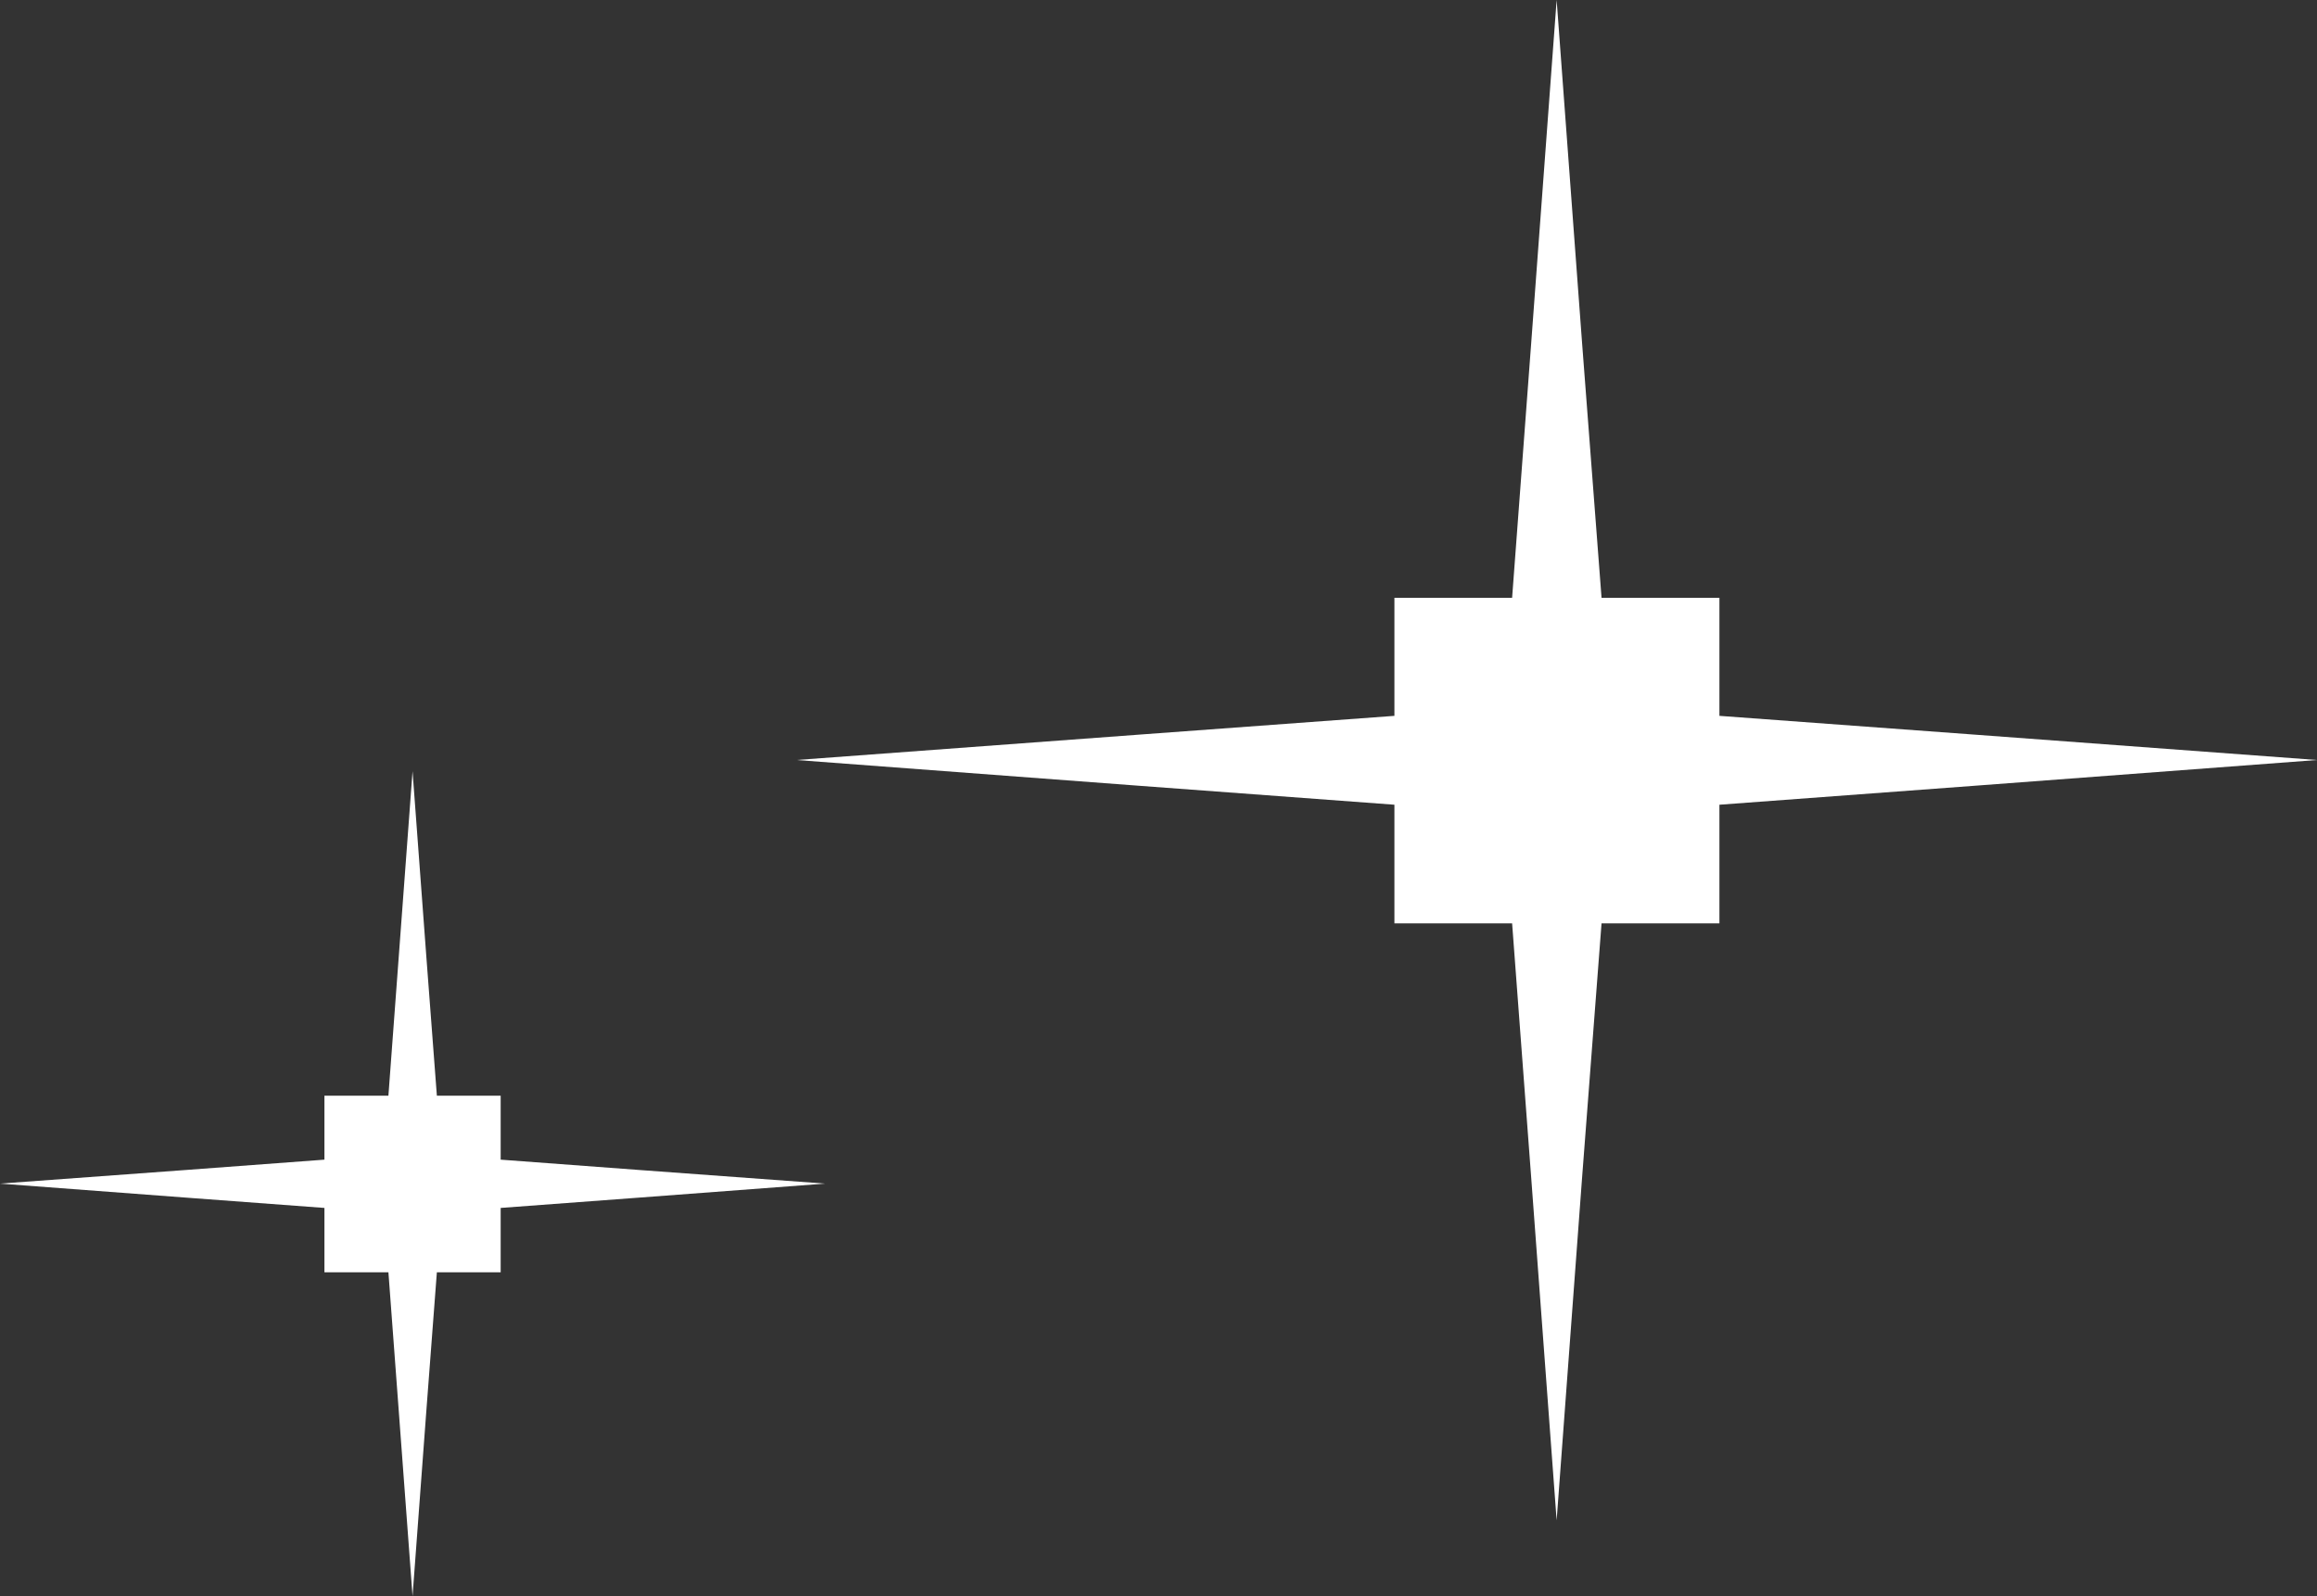
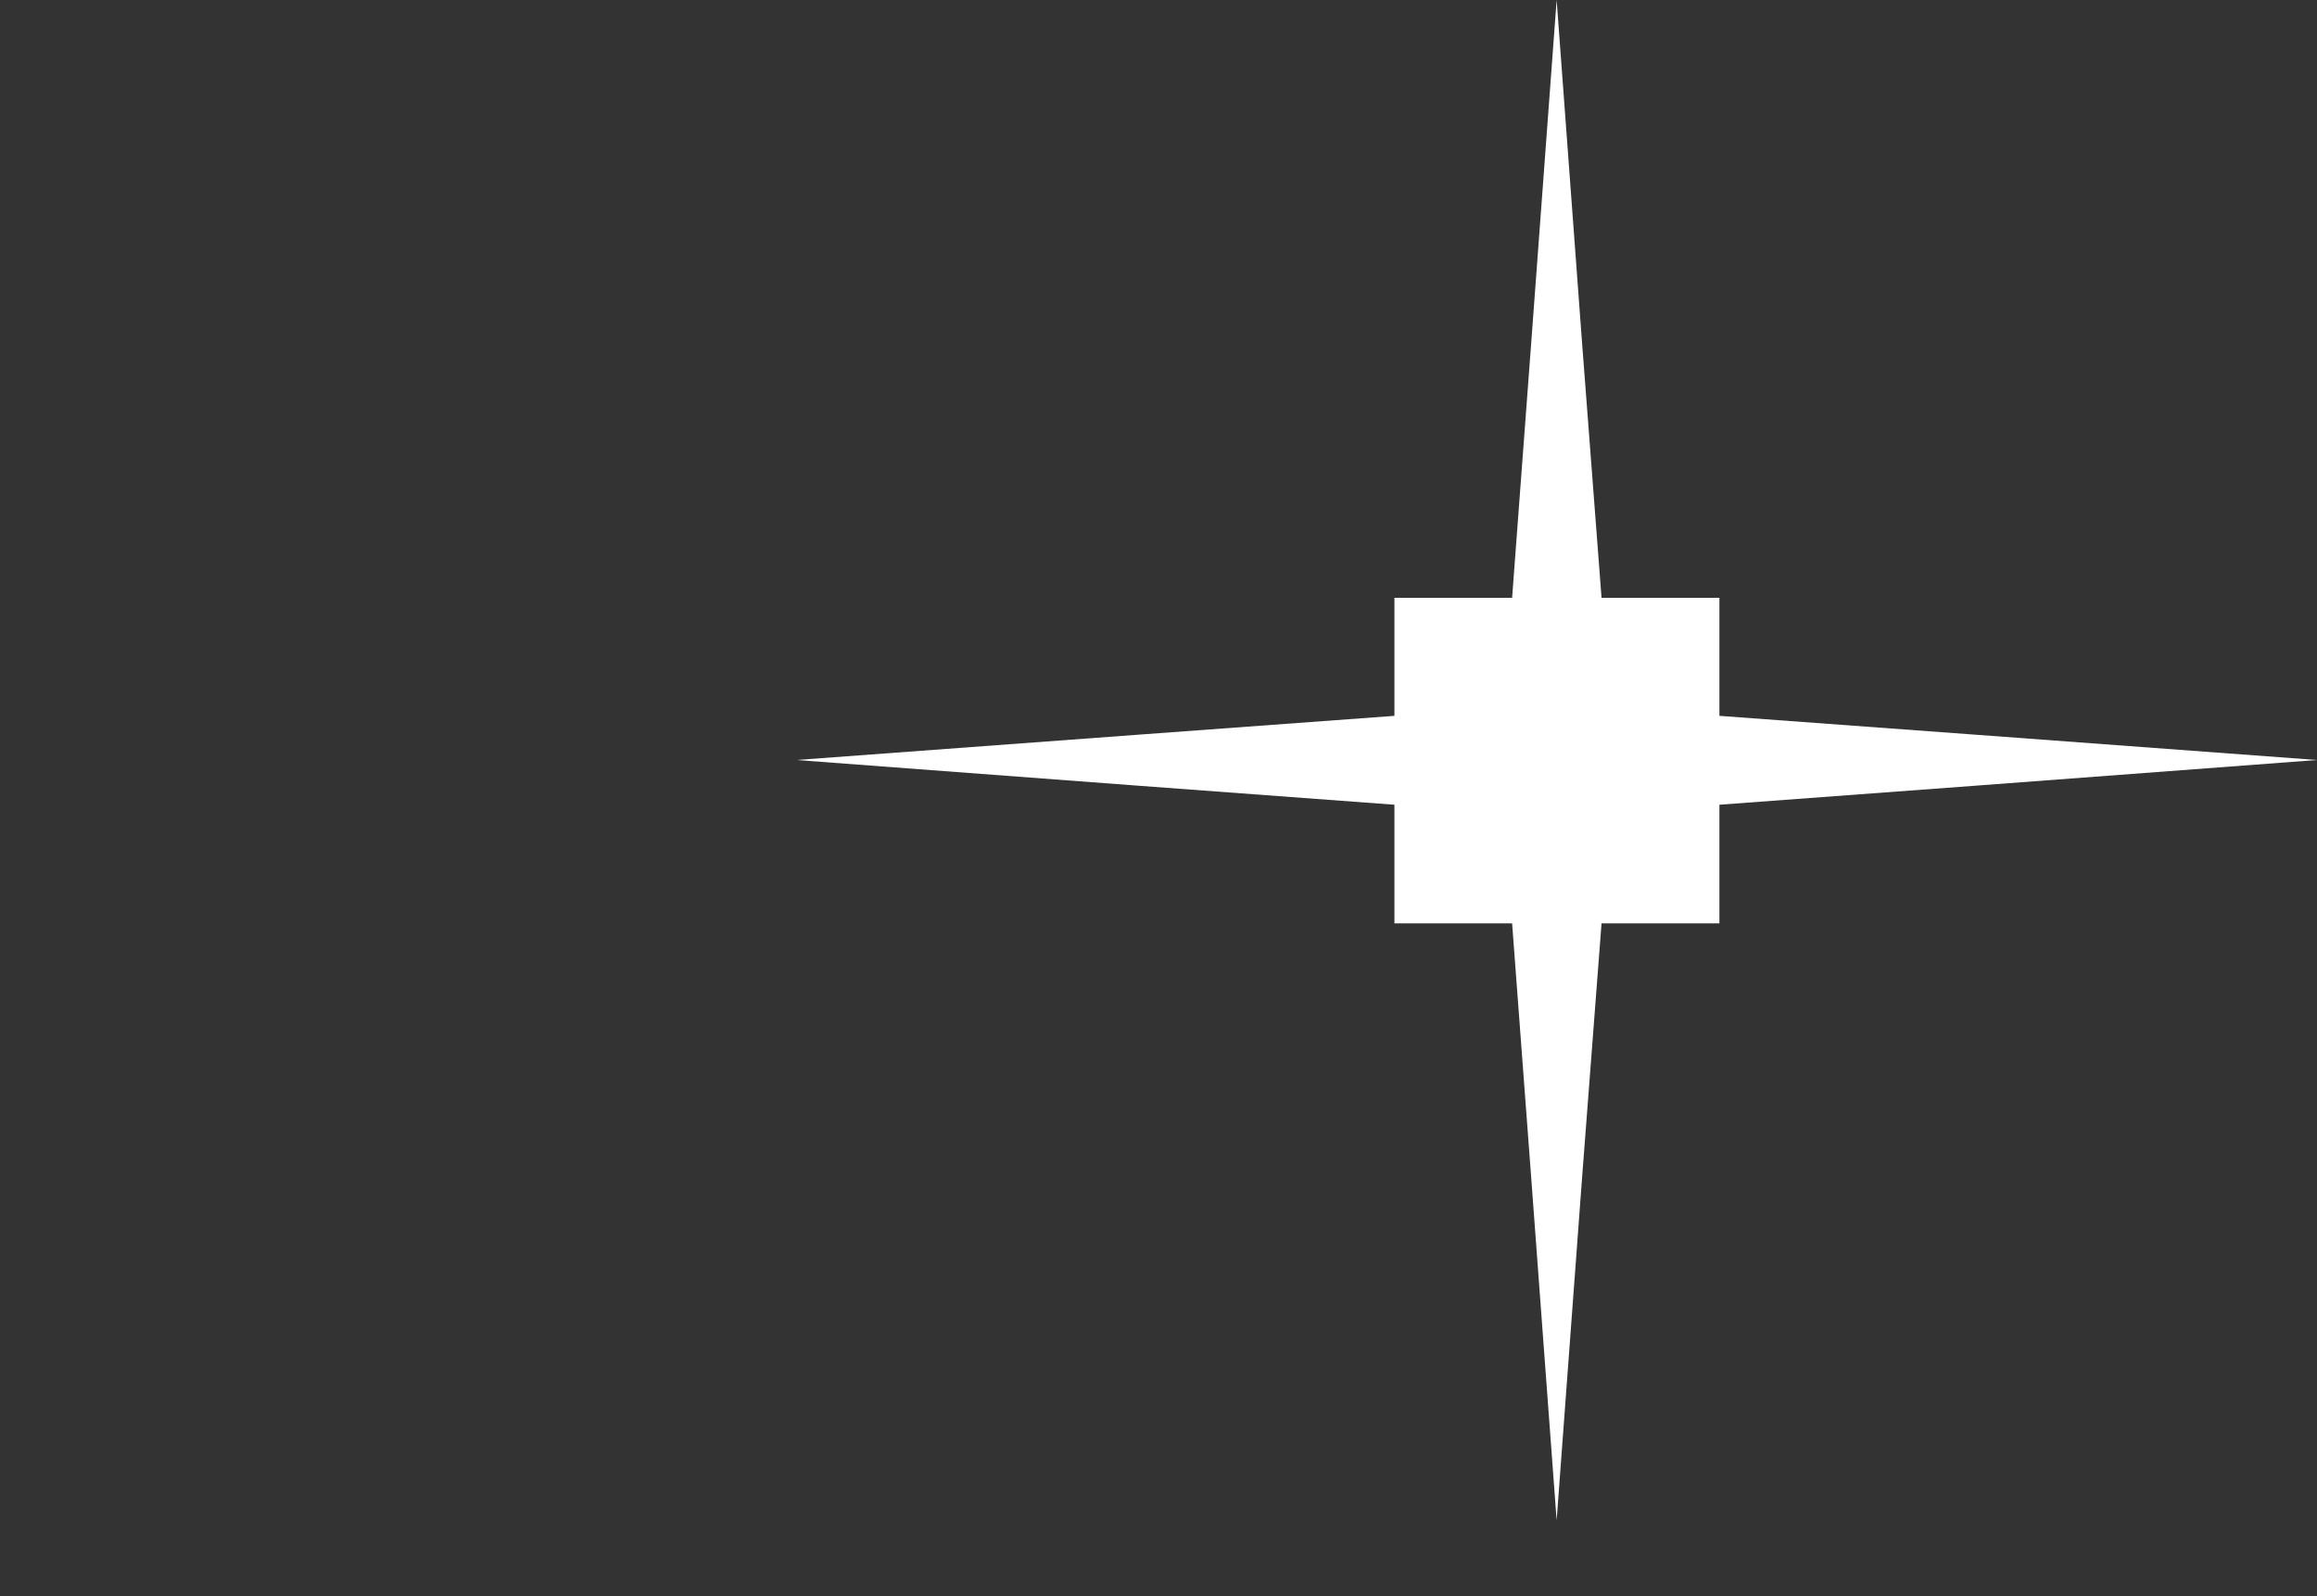
<svg xmlns="http://www.w3.org/2000/svg" viewBox="0 0 123.84 85.31">
  <rect x="0" y="0" width="123.84" height="85.31" fill="#333333" stroke="none" />
  <defs>
    <style>.d{fill:#fff;}</style>
  </defs>
  <g id="a" />
  <g id="b">
    <g id="c">
      <g>
        <polygon class="d" points="74.53 43.01 74.53 49.35 80.82 49.35 81.84 62.94 83.2 81.26 84.56 62.94 85.6 49.35 91.9 49.35 91.9 43.01 105.49 42 123.84 40.62 105.49 39.26 91.9 38.26 91.9 31.95 85.6 31.95 84.56 18.34 83.2 0 81.84 18.34 80.82 31.95 74.53 31.95 74.53 38.26 60.93 39.26 42.57 40.62 60.93 42 74.53 43.01" />
-         <polygon class="d" points="17.34 64.56 17.34 68 20.76 68 21.31 75.37 22.05 85.31 22.79 75.37 23.35 68 26.76 68 26.76 64.56 34.14 64.01 44.1 63.26 34.14 62.53 26.76 61.98 26.76 58.56 23.35 58.56 22.79 51.17 22.05 41.22 21.31 51.17 20.76 58.56 17.34 58.56 17.34 61.98 9.96 62.53 0 63.26 9.96 64.01 17.34 64.56" />
      </g>
    </g>
  </g>
</svg>